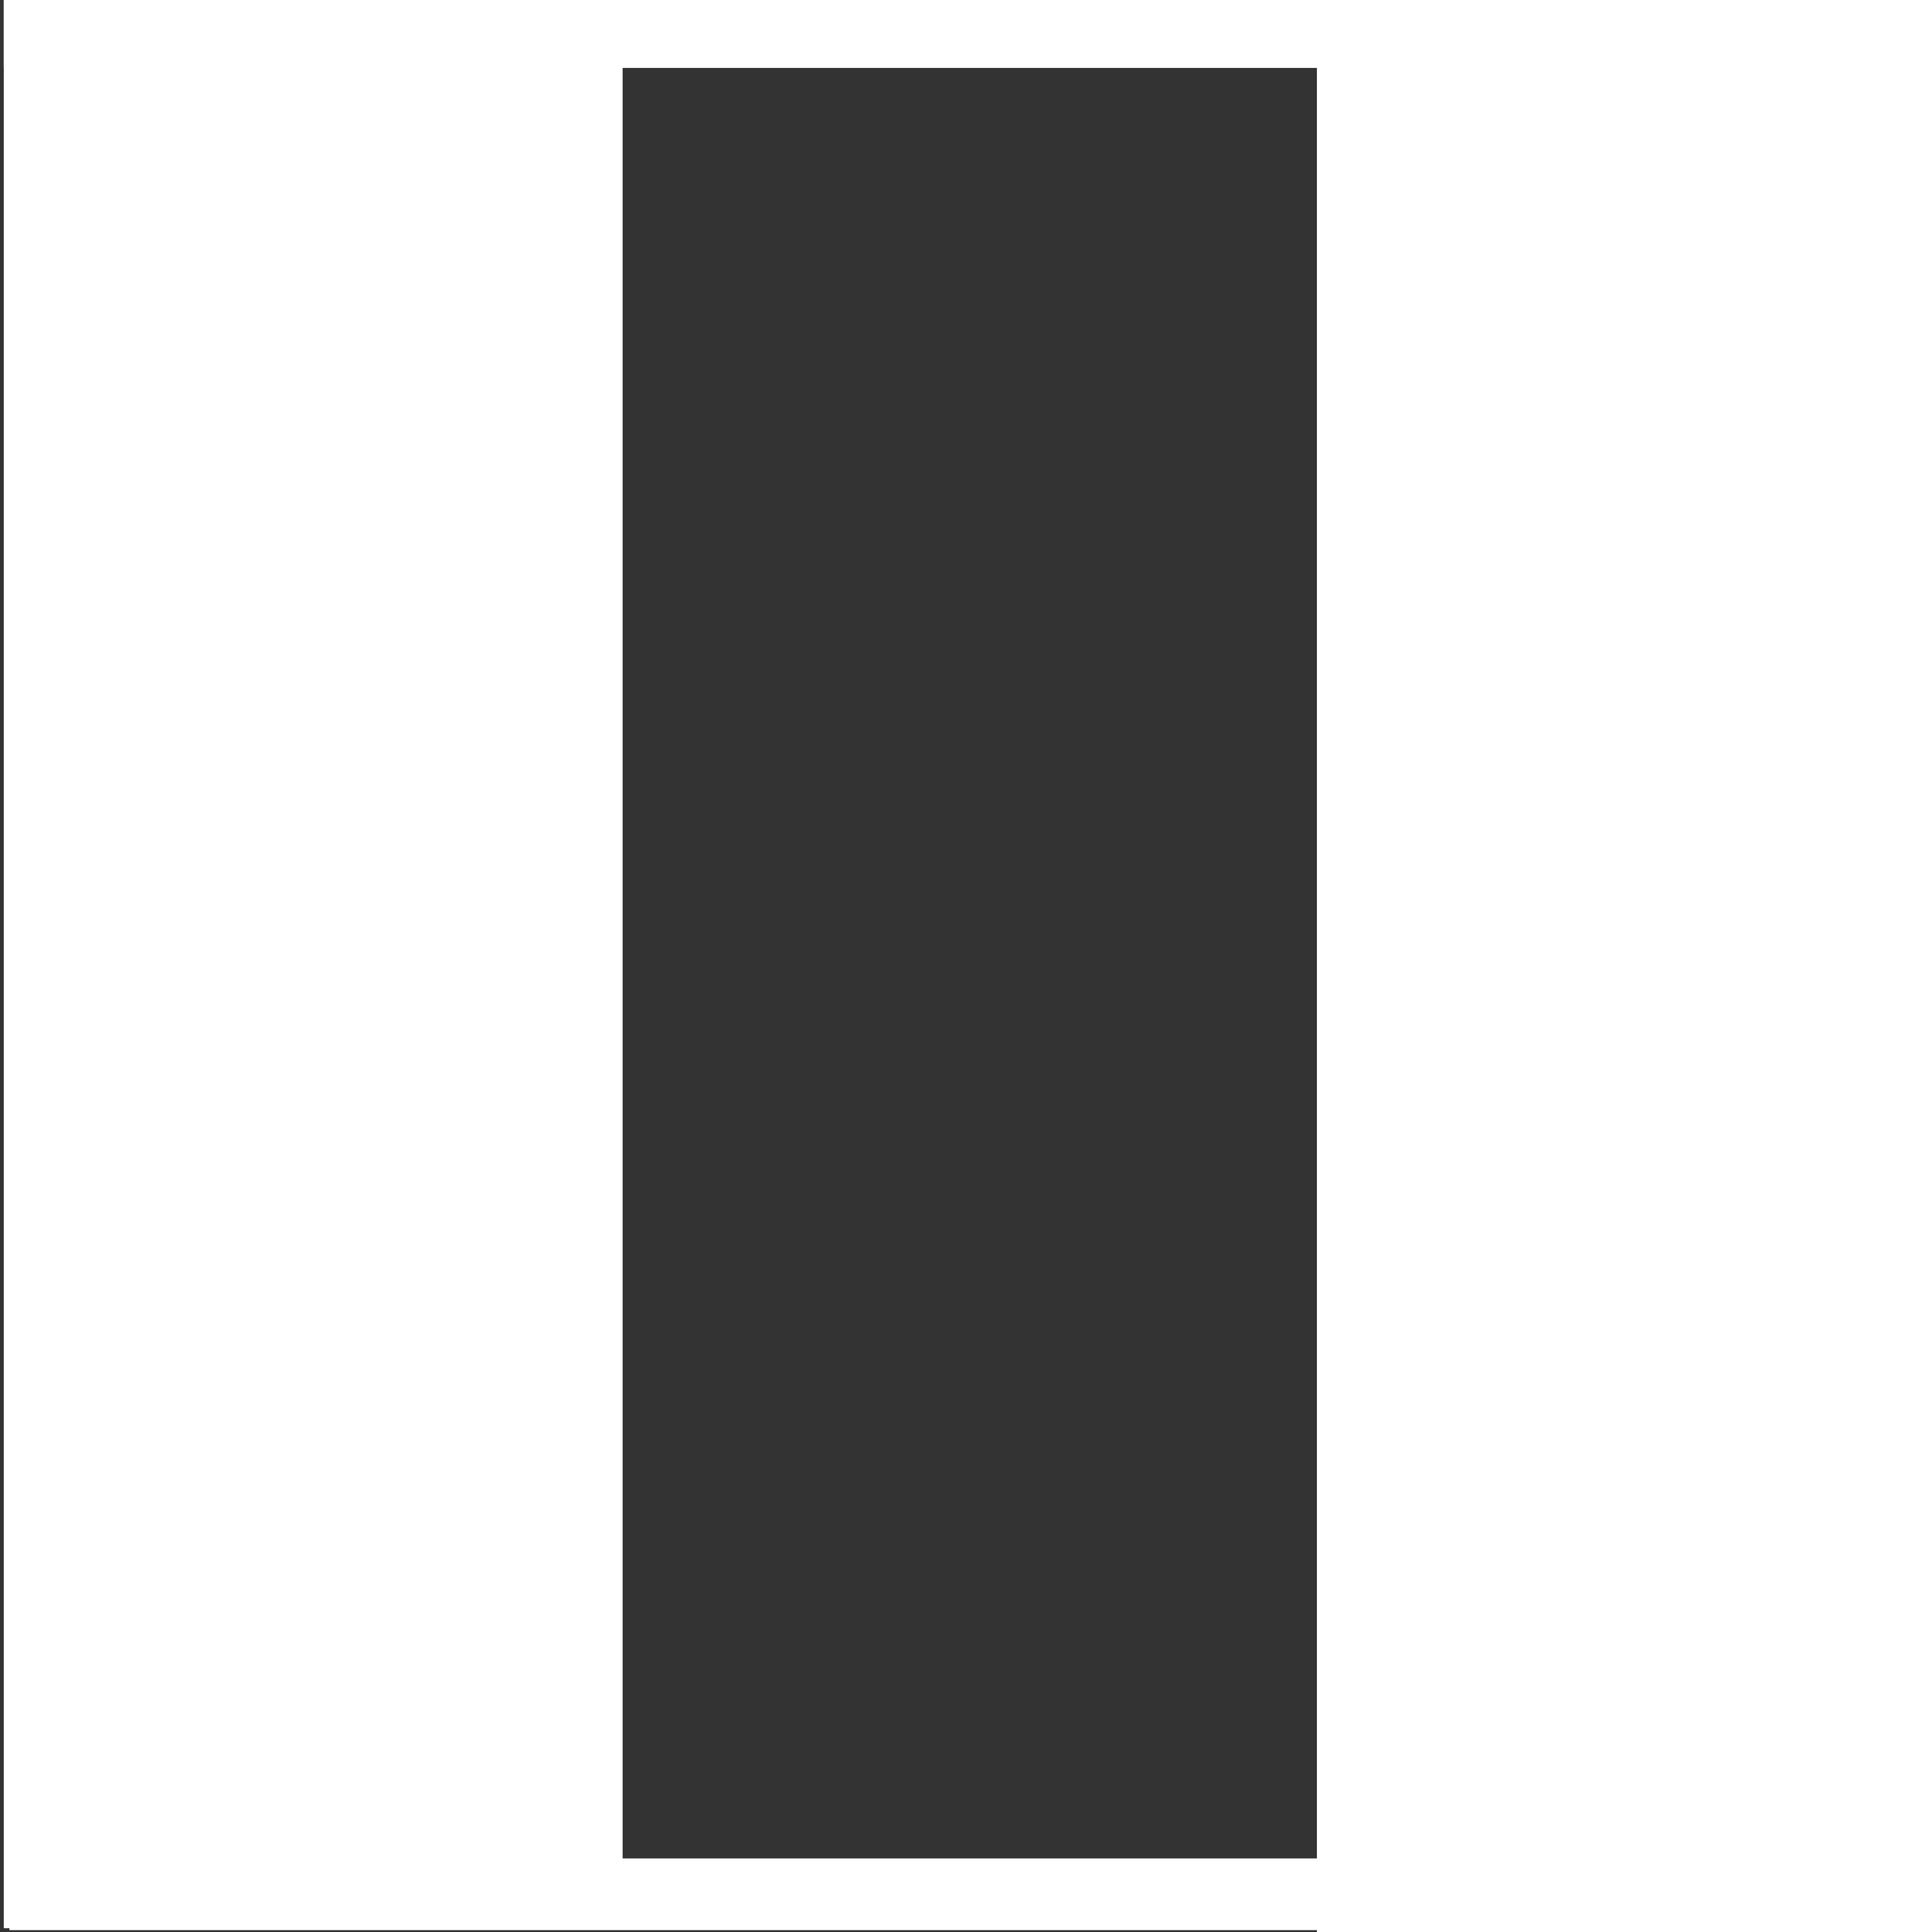
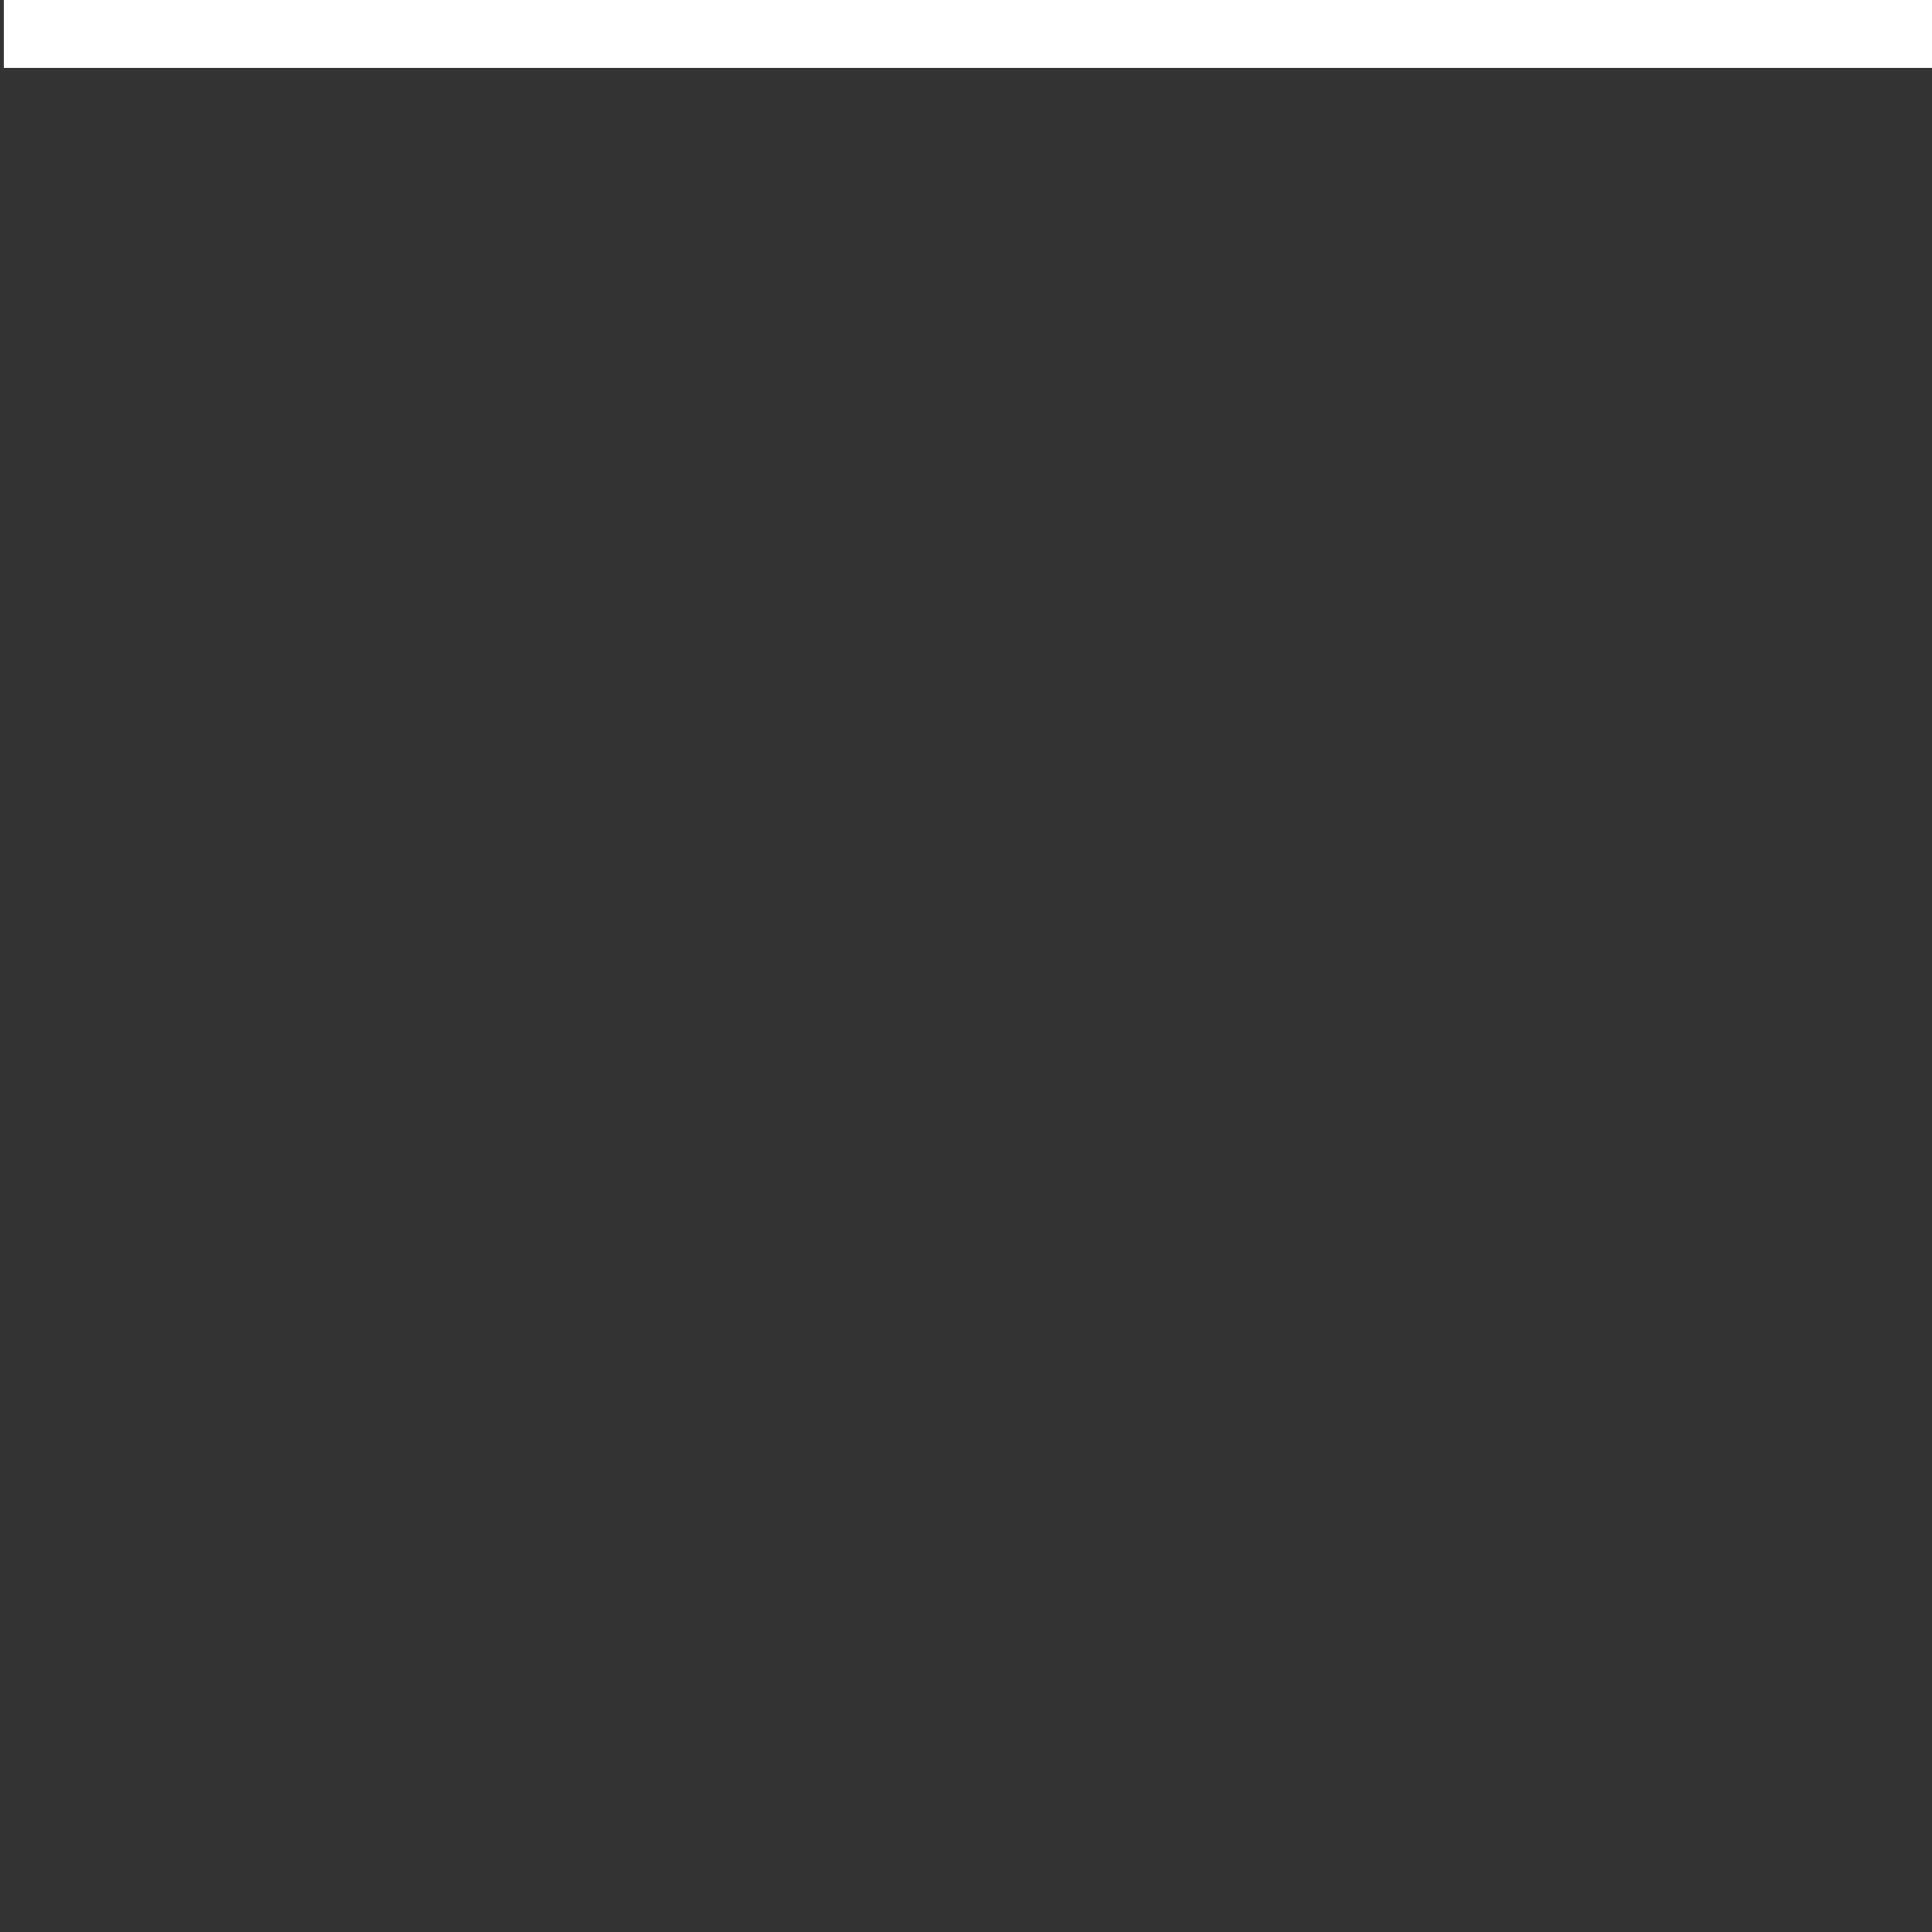
<svg xmlns="http://www.w3.org/2000/svg" width="512" height="512">
  <rect width="100%" height="100%" fill="#333333" stroke="none" />
  <g>
    <title>Layer 1</title>
    <rect id="svg_6" height="19" width="511" y="-1" x="1" stroke-linecap="null" stroke-linejoin="null" stroke-dasharray="null" stroke-width="null" fill="#ffffff" />
-     <rect id="svg_7" height="512" width="164" y="0" x="349" stroke-linecap="null" stroke-linejoin="null" stroke-dasharray="null" stroke-width="null" fill="#ffffff" />
-     <rect id="svg_9" height="512" width="164" y="-1" x="1" stroke-linecap="null" stroke-linejoin="null" stroke-dasharray="null" stroke-width="null" fill="#ffffff" />
-     <rect id="svg_10" height="19" width="511" y="492.5" x="2.5" stroke-linecap="null" stroke-linejoin="null" stroke-dasharray="null" stroke-width="null" fill="#ffffff" />
  </g>
</svg>